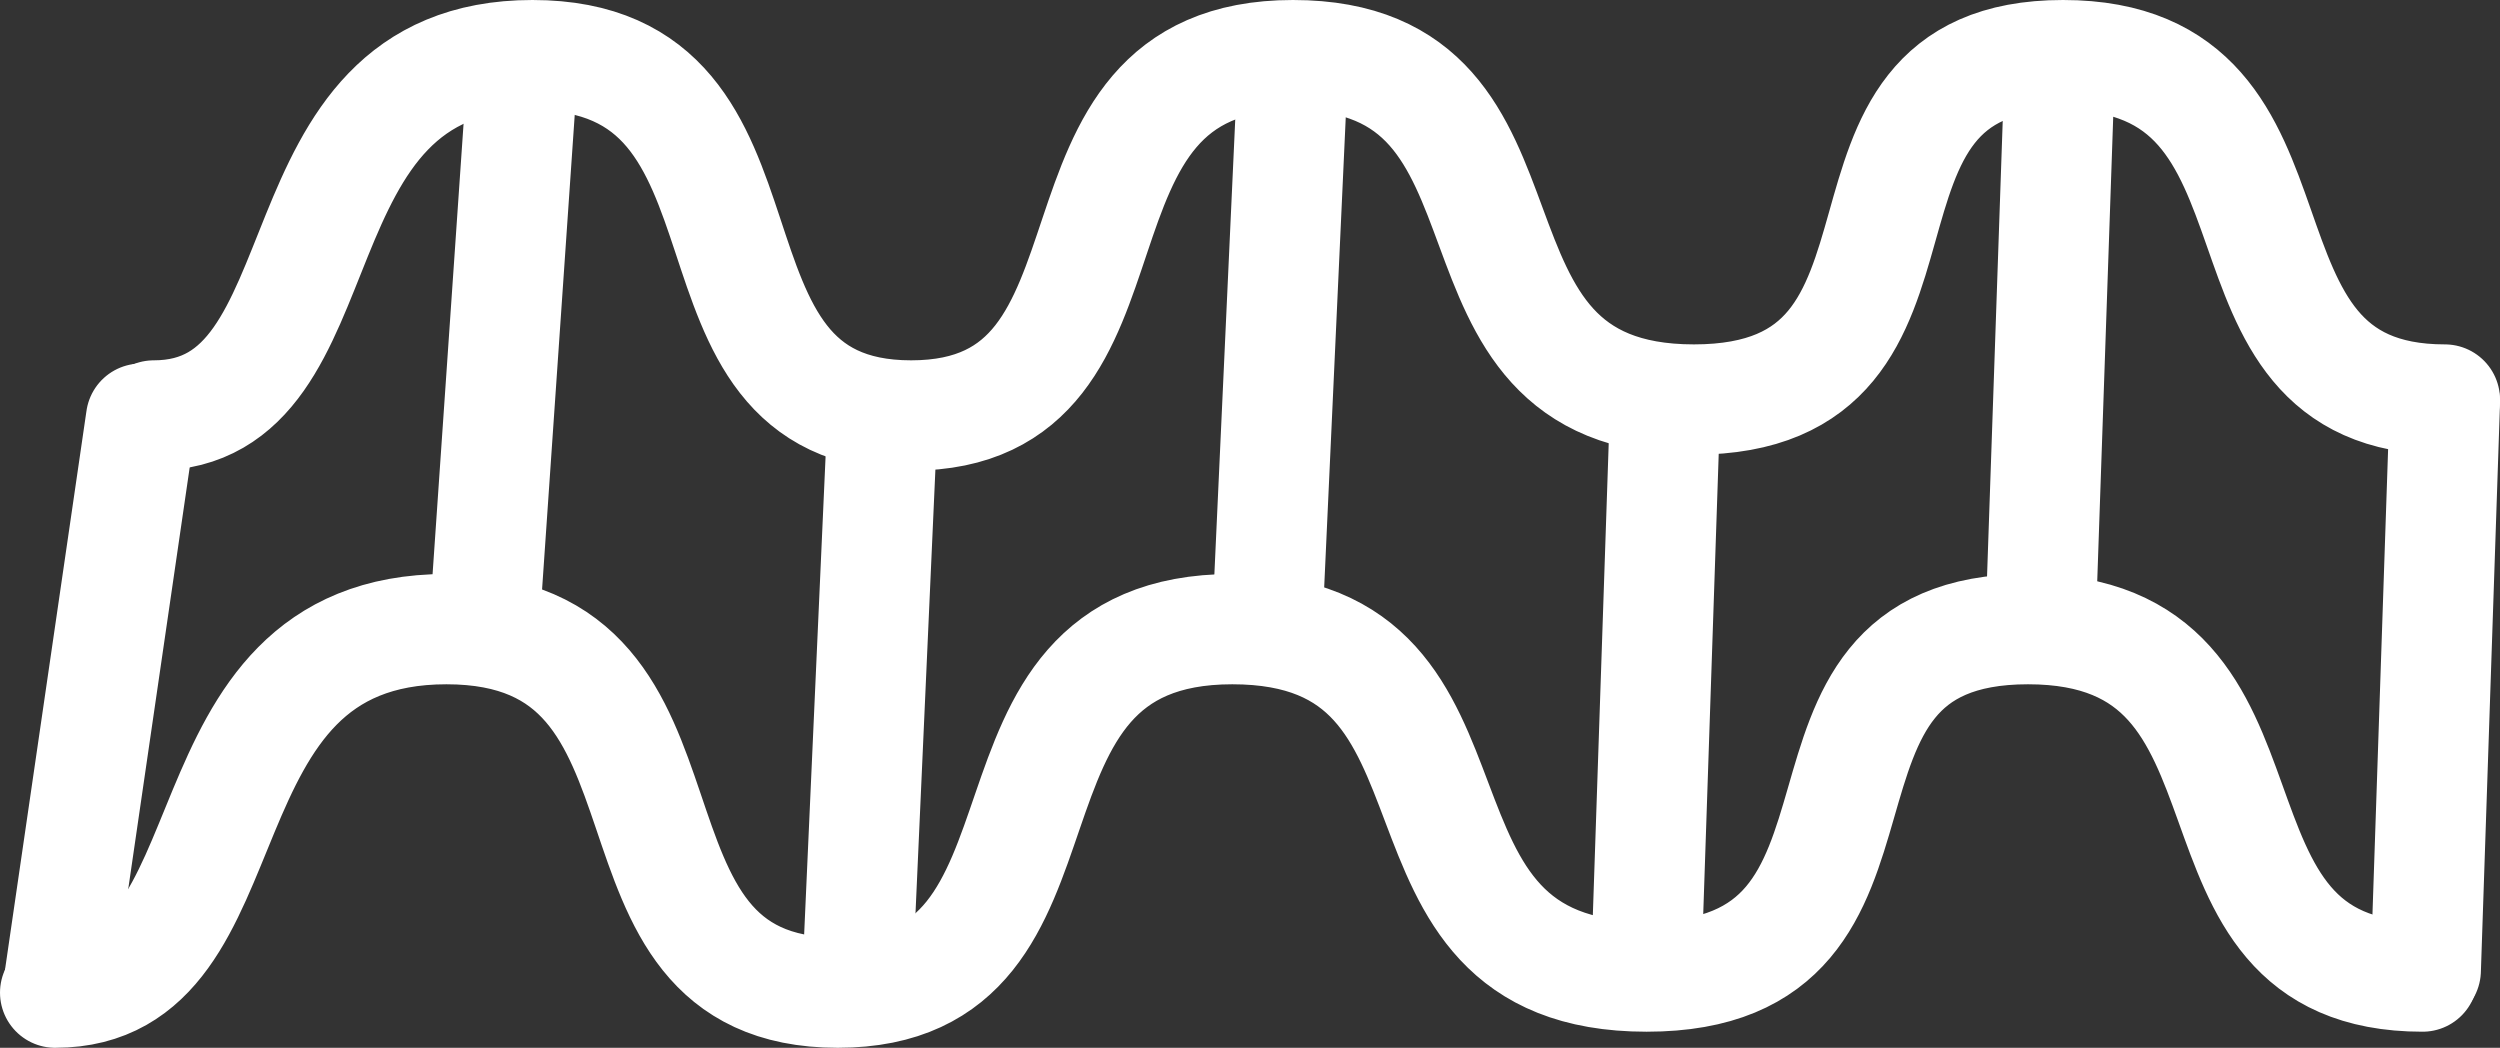
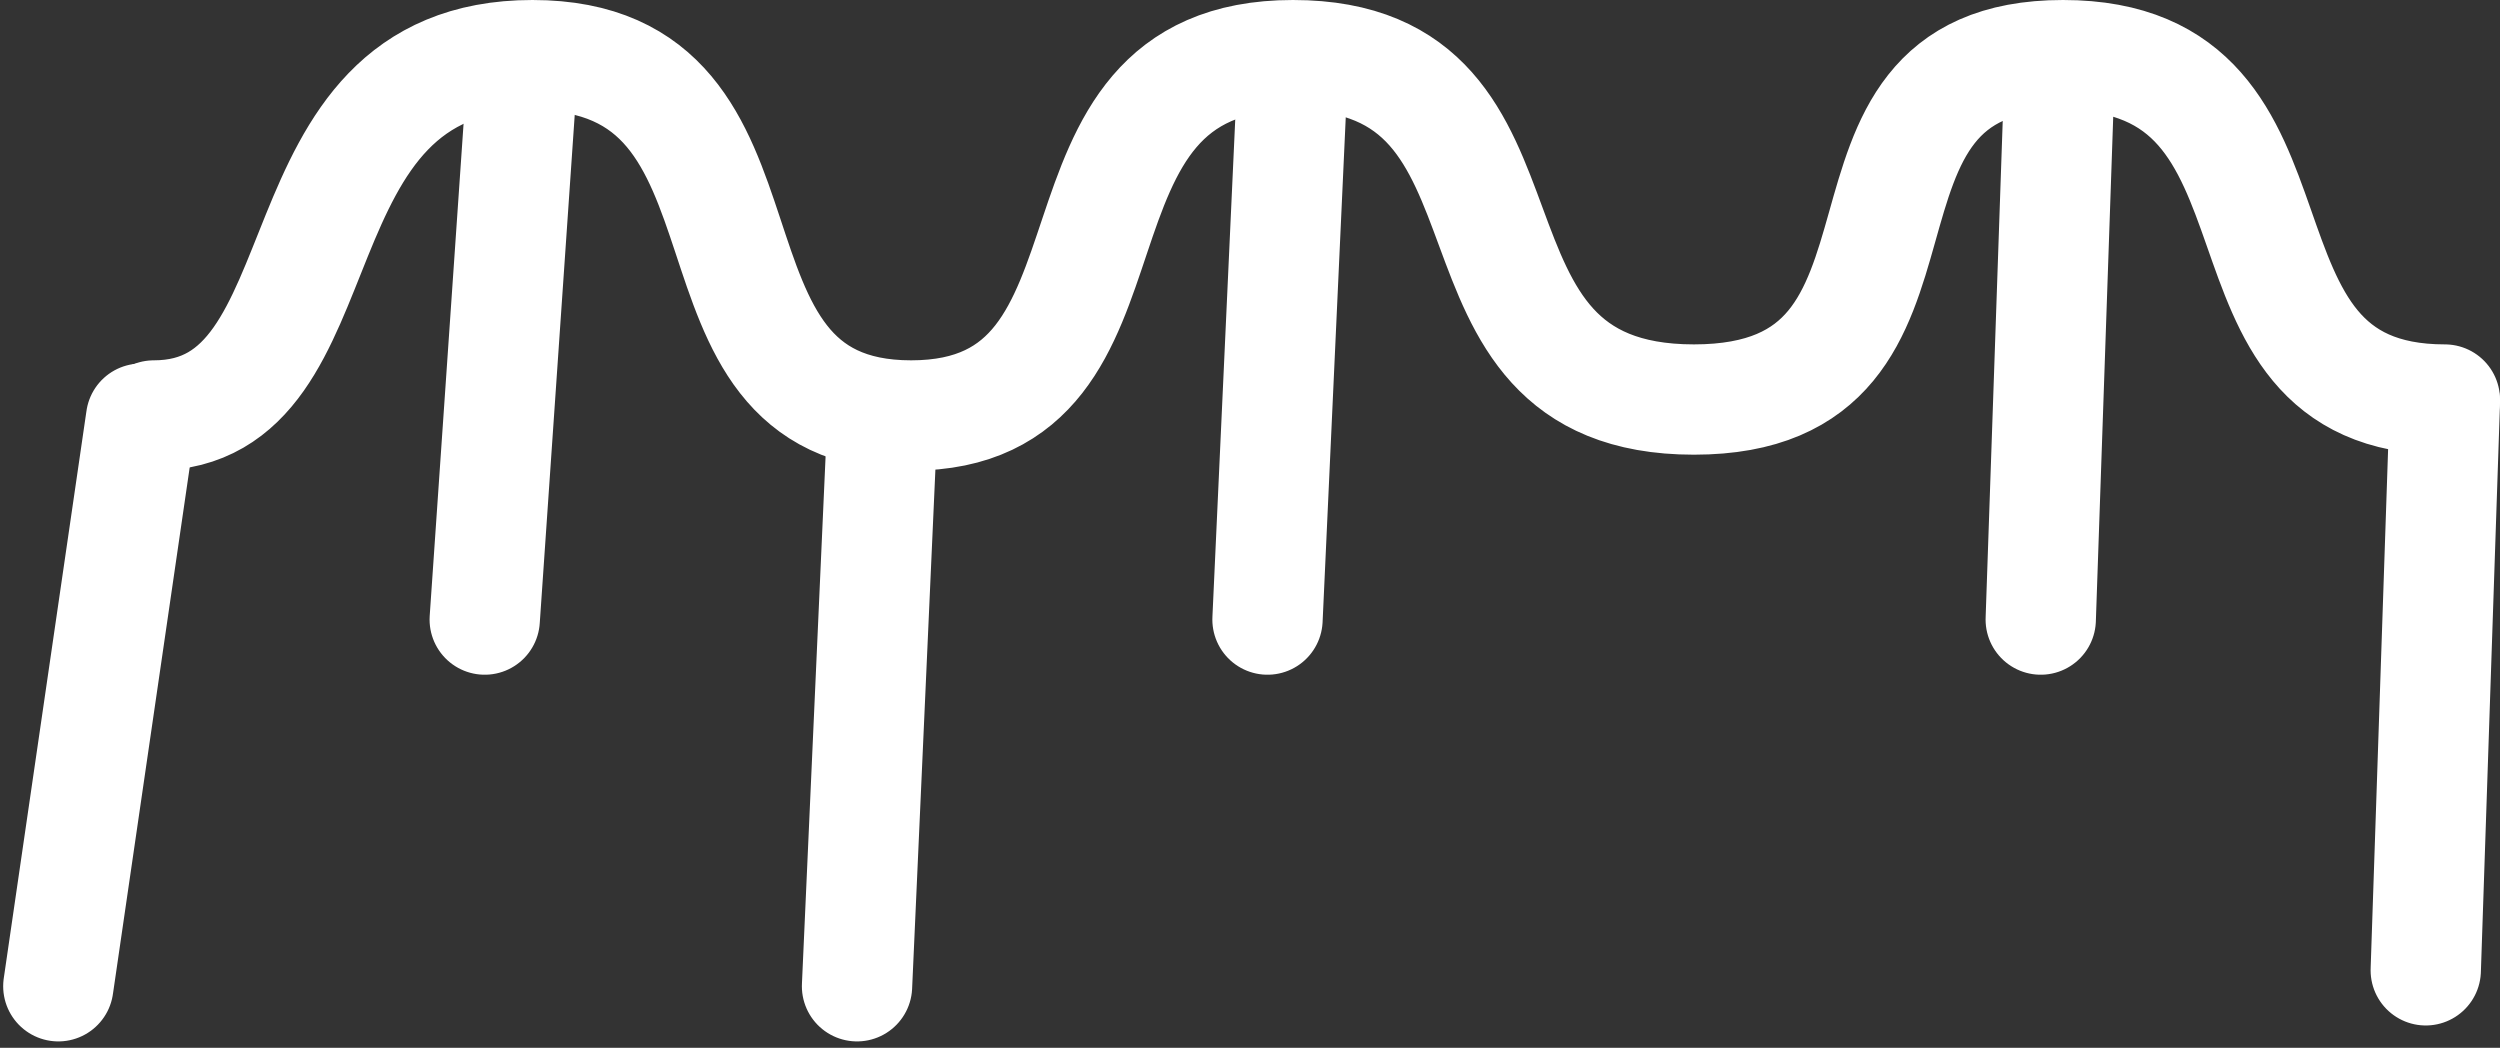
<svg xmlns="http://www.w3.org/2000/svg" width="136" height="57" viewBox="0 0 136 57" fill="none">
  <rect x="0" y="0" width="136" height="57" fill="#333333" stroke="none" />
  <path d="M8.366 22.602C19.099 22.602 14.425 3 28.965 3C43.506 3 35.889 22.602 49.565 22.602C63.24 22.602 55.623 3 70.337 3C85.051 3 77.088 21.735 92.148 21.735C107.208 21.735 97.687 3 112.228 3C126.768 3 119.152 21.735 133 21.735" stroke="white" stroke-width="6" stroke-linecap="round" />
-   <path d="M3 54C14.09 54 9.261 34.225 24.286 34.225C39.311 34.225 31.441 54 45.572 54C59.703 54 51.832 34.225 67.036 34.225C82.241 34.225 74.013 53.125 89.574 53.125C105.136 53.125 95.298 34.225 110.323 34.225C125.349 34.225 117.478 53.125 131.788 53.125" stroke="white" stroke-width="6" stroke-linecap="round" />
-   <path d="M3.173 53.653L7.674 22.776M46.622 53.653L48.007 22.776M26.369 33.705L28.446 3.521M68.952 33.705L70.337 3.521M89.551 52.786L90.59 21.909M111.016 33.705L112.055 3.521M131.961 52.786L133 21.909" stroke="white" stroke-width="6" stroke-linecap="round" />
+   <path d="M3.173 53.653L7.674 22.776M46.622 53.653L48.007 22.776M26.369 33.705L28.446 3.521M68.952 33.705L70.337 3.521M89.551 52.786M111.016 33.705L112.055 3.521M131.961 52.786L133 21.909" stroke="white" stroke-width="6" stroke-linecap="round" />
</svg>